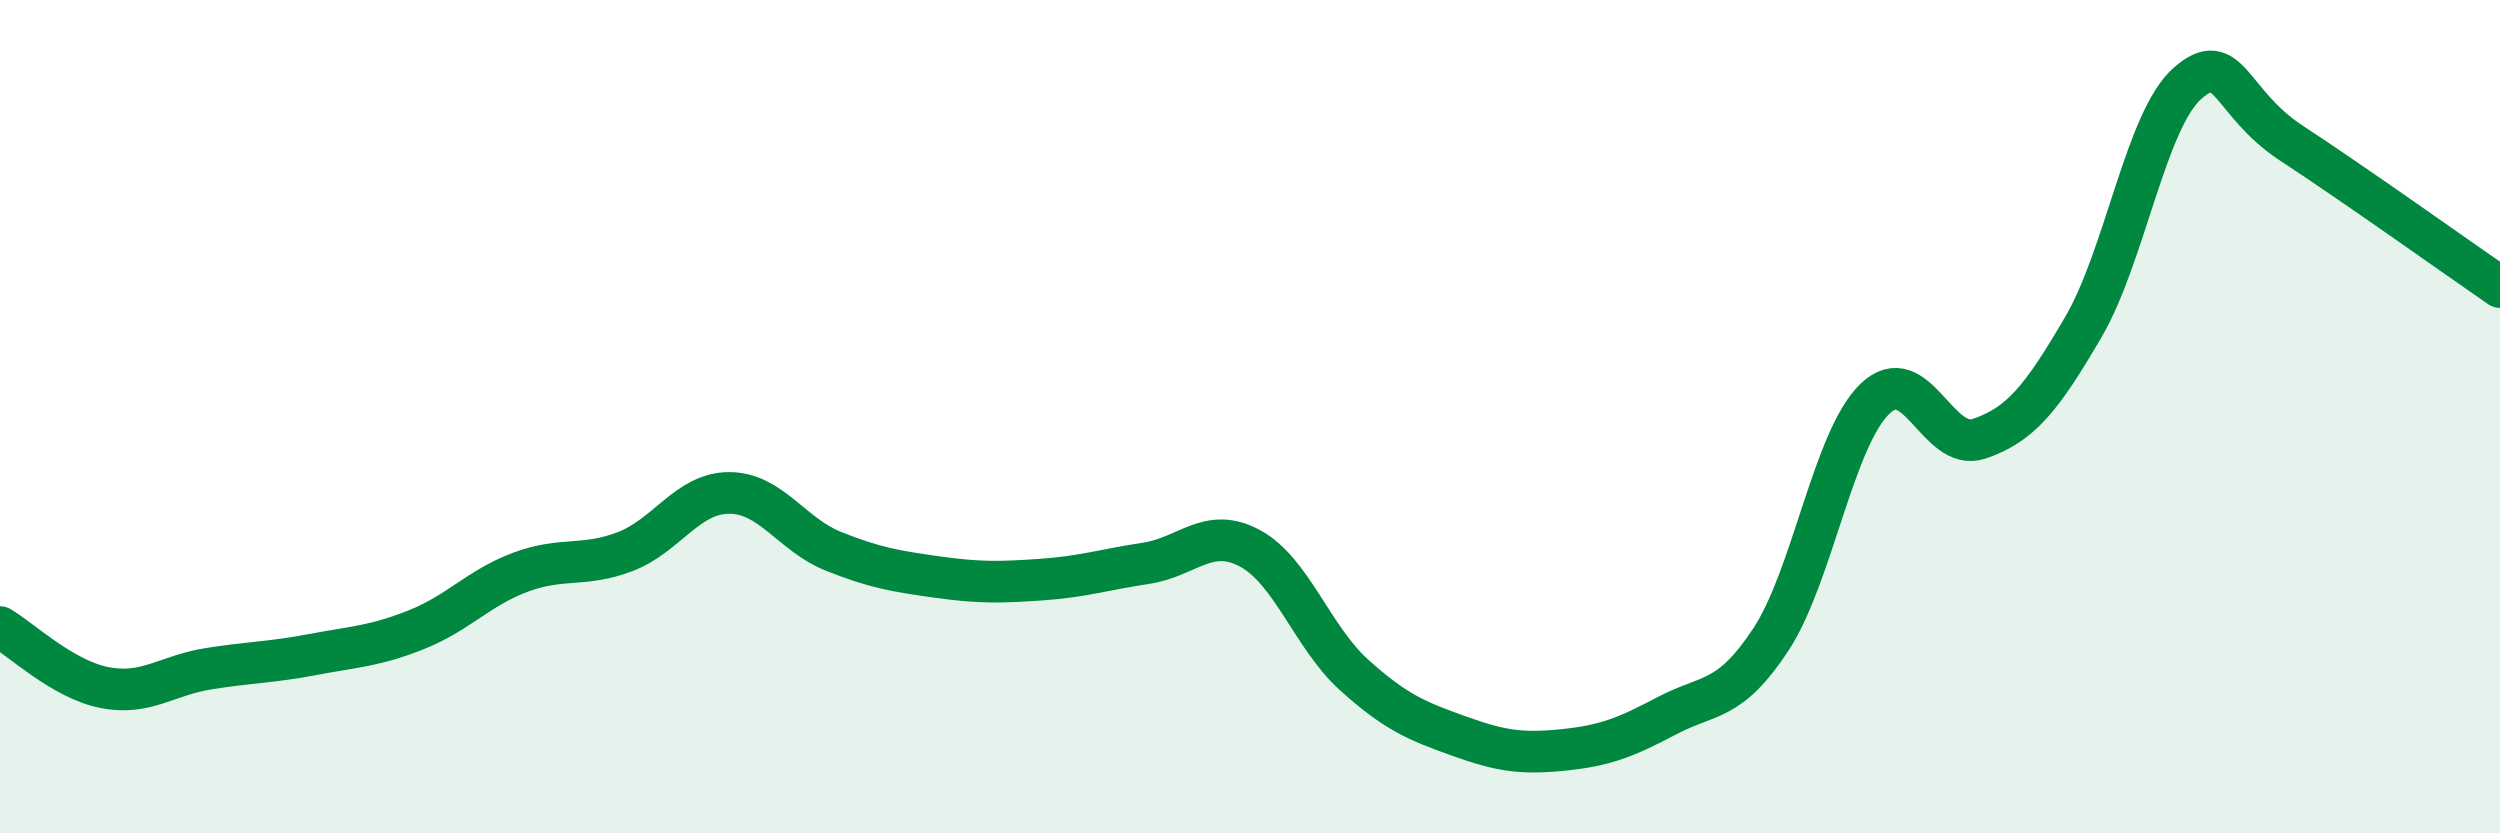
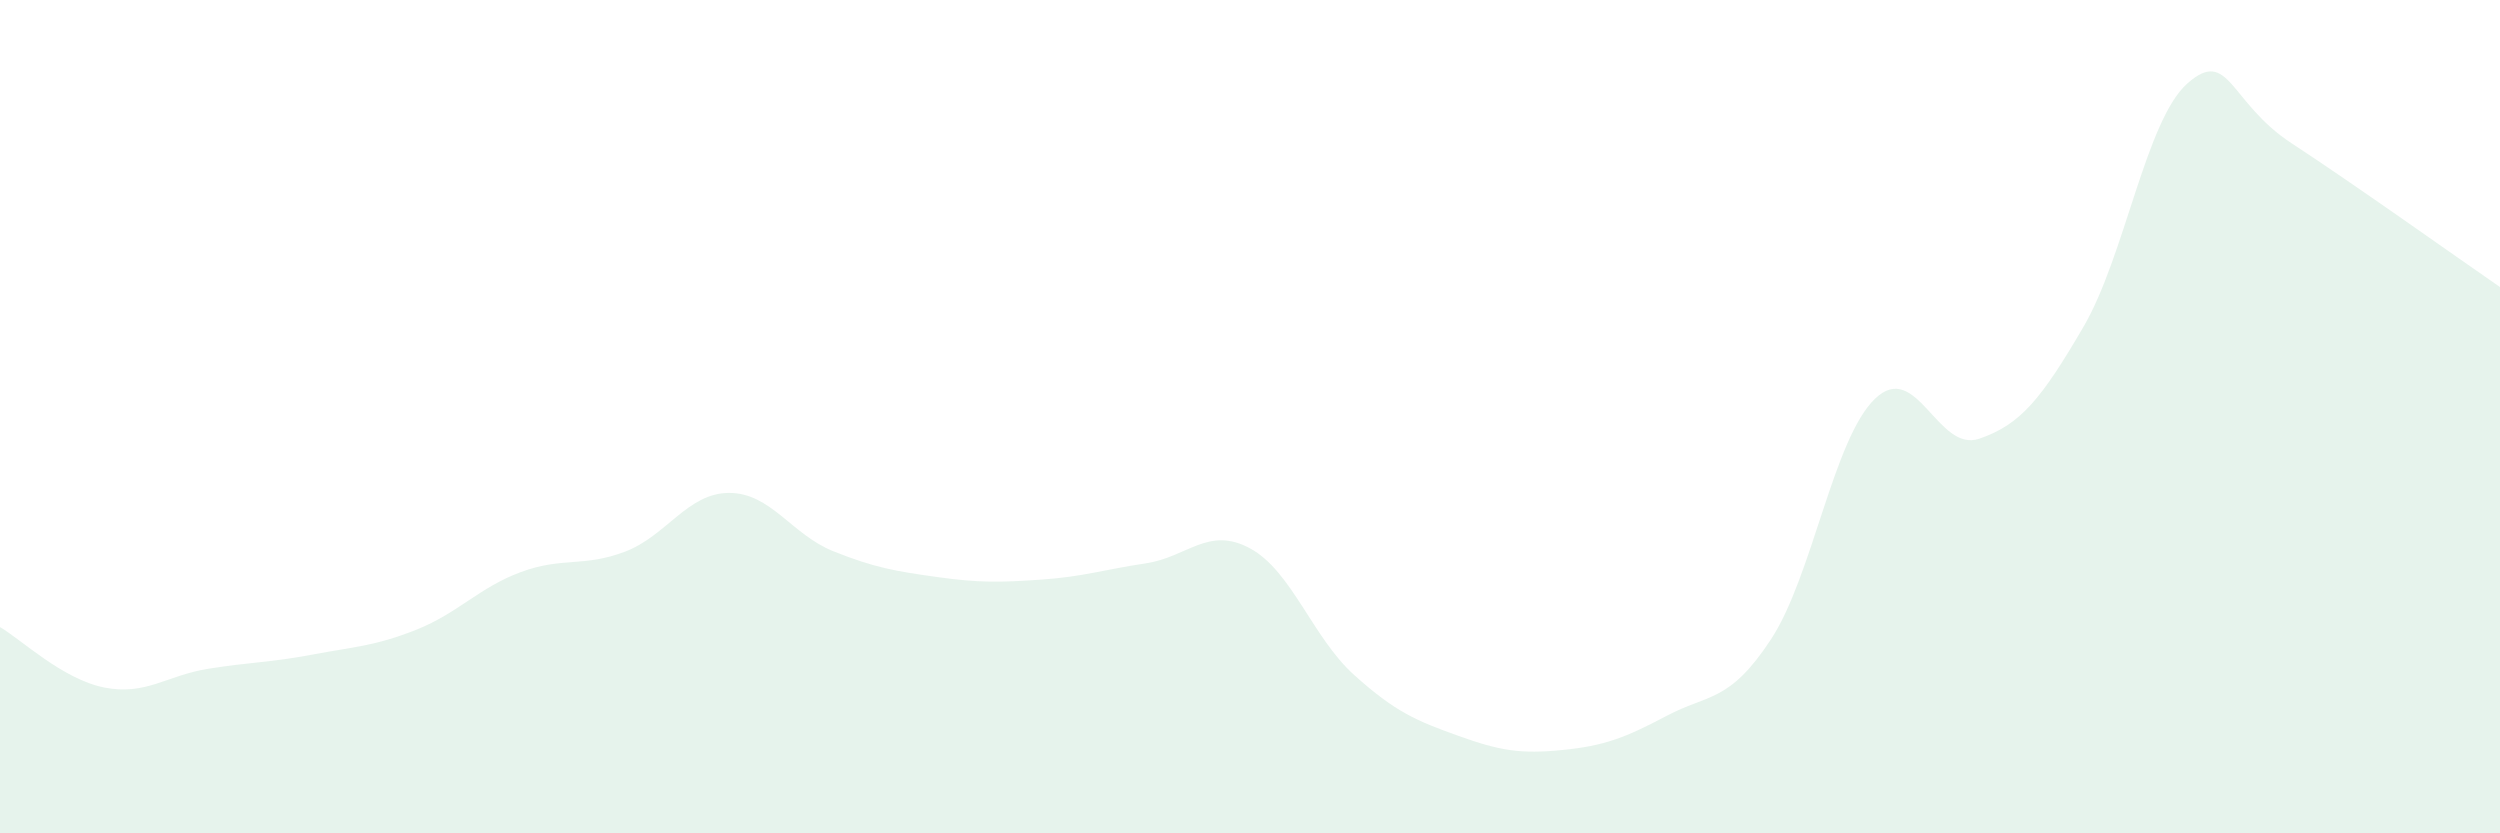
<svg xmlns="http://www.w3.org/2000/svg" width="60" height="20" viewBox="0 0 60 20">
  <path d="M 0,15.05 C 0.5,15.34 1.5,16.3 2.5,16.5 C 3.5,16.7 4,16.21 5,16.05 C 6,15.89 6.5,15.9 7.5,15.71 C 8.5,15.52 9,15.51 10,15.11 C 11,14.71 11.5,14.1 12.5,13.73 C 13.5,13.36 14,13.62 15,13.24 C 16,12.86 16.5,11.83 17.5,11.83 C 18.5,11.83 19,12.83 20,13.23 C 21,13.63 21.5,13.71 22.5,13.85 C 23.5,13.99 24,13.98 25,13.91 C 26,13.84 26.5,13.67 27.5,13.52 C 28.5,13.37 29,12.62 30,13.16 C 31,13.7 31.5,15.3 32.5,16.2 C 33.5,17.1 34,17.3 35,17.66 C 36,18.02 36.5,18.1 37.5,18 C 38.5,17.9 39,17.71 40,17.18 C 41,16.65 41.5,16.87 42.5,15.35 C 43.5,13.83 44,10.53 45,9.57 C 46,8.61 46.5,10.87 47.5,10.53 C 48.5,10.19 49,9.56 50,7.85 C 51,6.14 51.5,2.88 52.5,2 C 53.5,1.12 53.5,2.46 55,3.44 C 56.5,4.42 59,6.2 60,6.89L60 20L0 20Z" fill="#008740" opacity="0.1" stroke-linecap="round" stroke-linejoin="round" />
-   <path d="M 0,15.05 C 0.5,15.34 1.5,16.3 2.5,16.5 C 3.5,16.7 4,16.21 5,16.05 C 6,15.89 6.5,15.9 7.5,15.71 C 8.5,15.52 9,15.51 10,15.11 C 11,14.71 11.5,14.1 12.5,13.73 C 13.5,13.36 14,13.62 15,13.24 C 16,12.86 16.5,11.83 17.5,11.83 C 18.5,11.83 19,12.83 20,13.23 C 21,13.63 21.5,13.71 22.5,13.85 C 23.5,13.99 24,13.98 25,13.91 C 26,13.84 26.5,13.67 27.5,13.52 C 28.5,13.37 29,12.62 30,13.16 C 31,13.7 31.5,15.3 32.5,16.2 C 33.5,17.1 34,17.3 35,17.66 C 36,18.02 36.5,18.1 37.5,18 C 38.5,17.9 39,17.71 40,17.18 C 41,16.65 41.5,16.87 42.5,15.35 C 43.5,13.83 44,10.53 45,9.57 C 46,8.61 46.5,10.87 47.5,10.53 C 48.5,10.19 49,9.56 50,7.85 C 51,6.14 51.5,2.88 52.5,2 C 53.5,1.12 53.5,2.46 55,3.44 C 56.5,4.42 59,6.2 60,6.89" stroke="#008740" stroke-width="1" fill="none" stroke-linecap="round" stroke-linejoin="round" />
</svg>